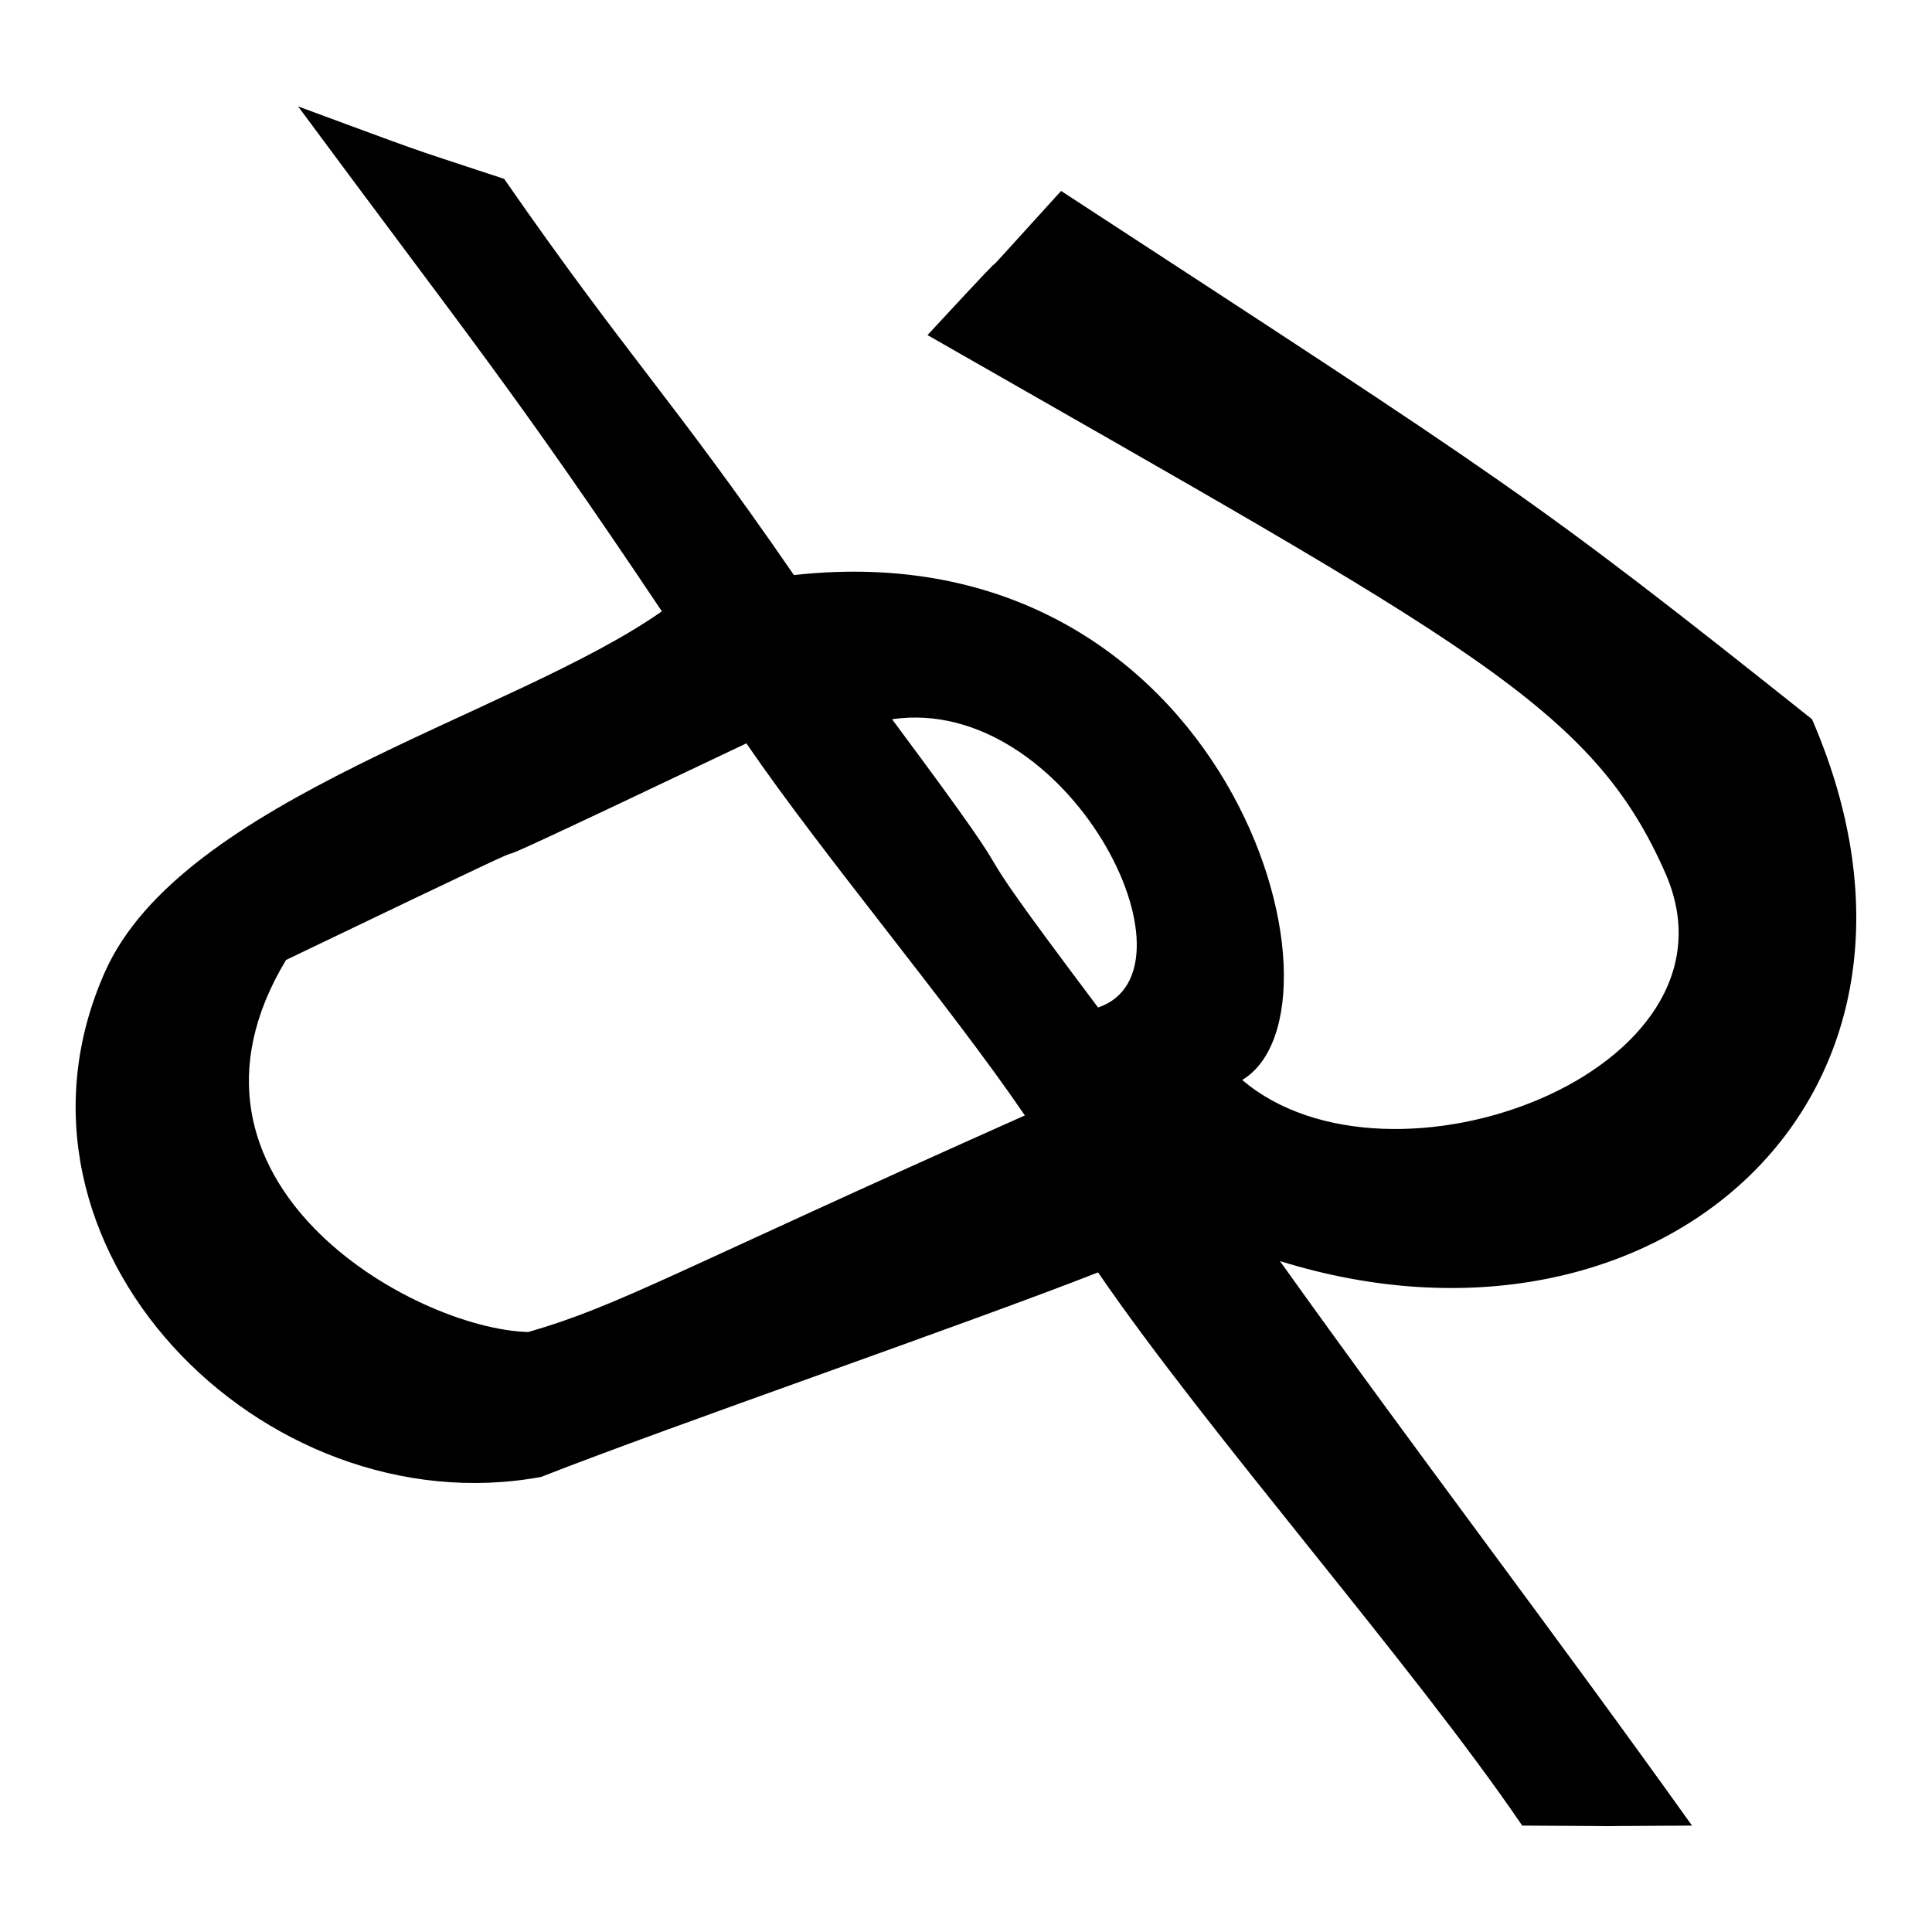
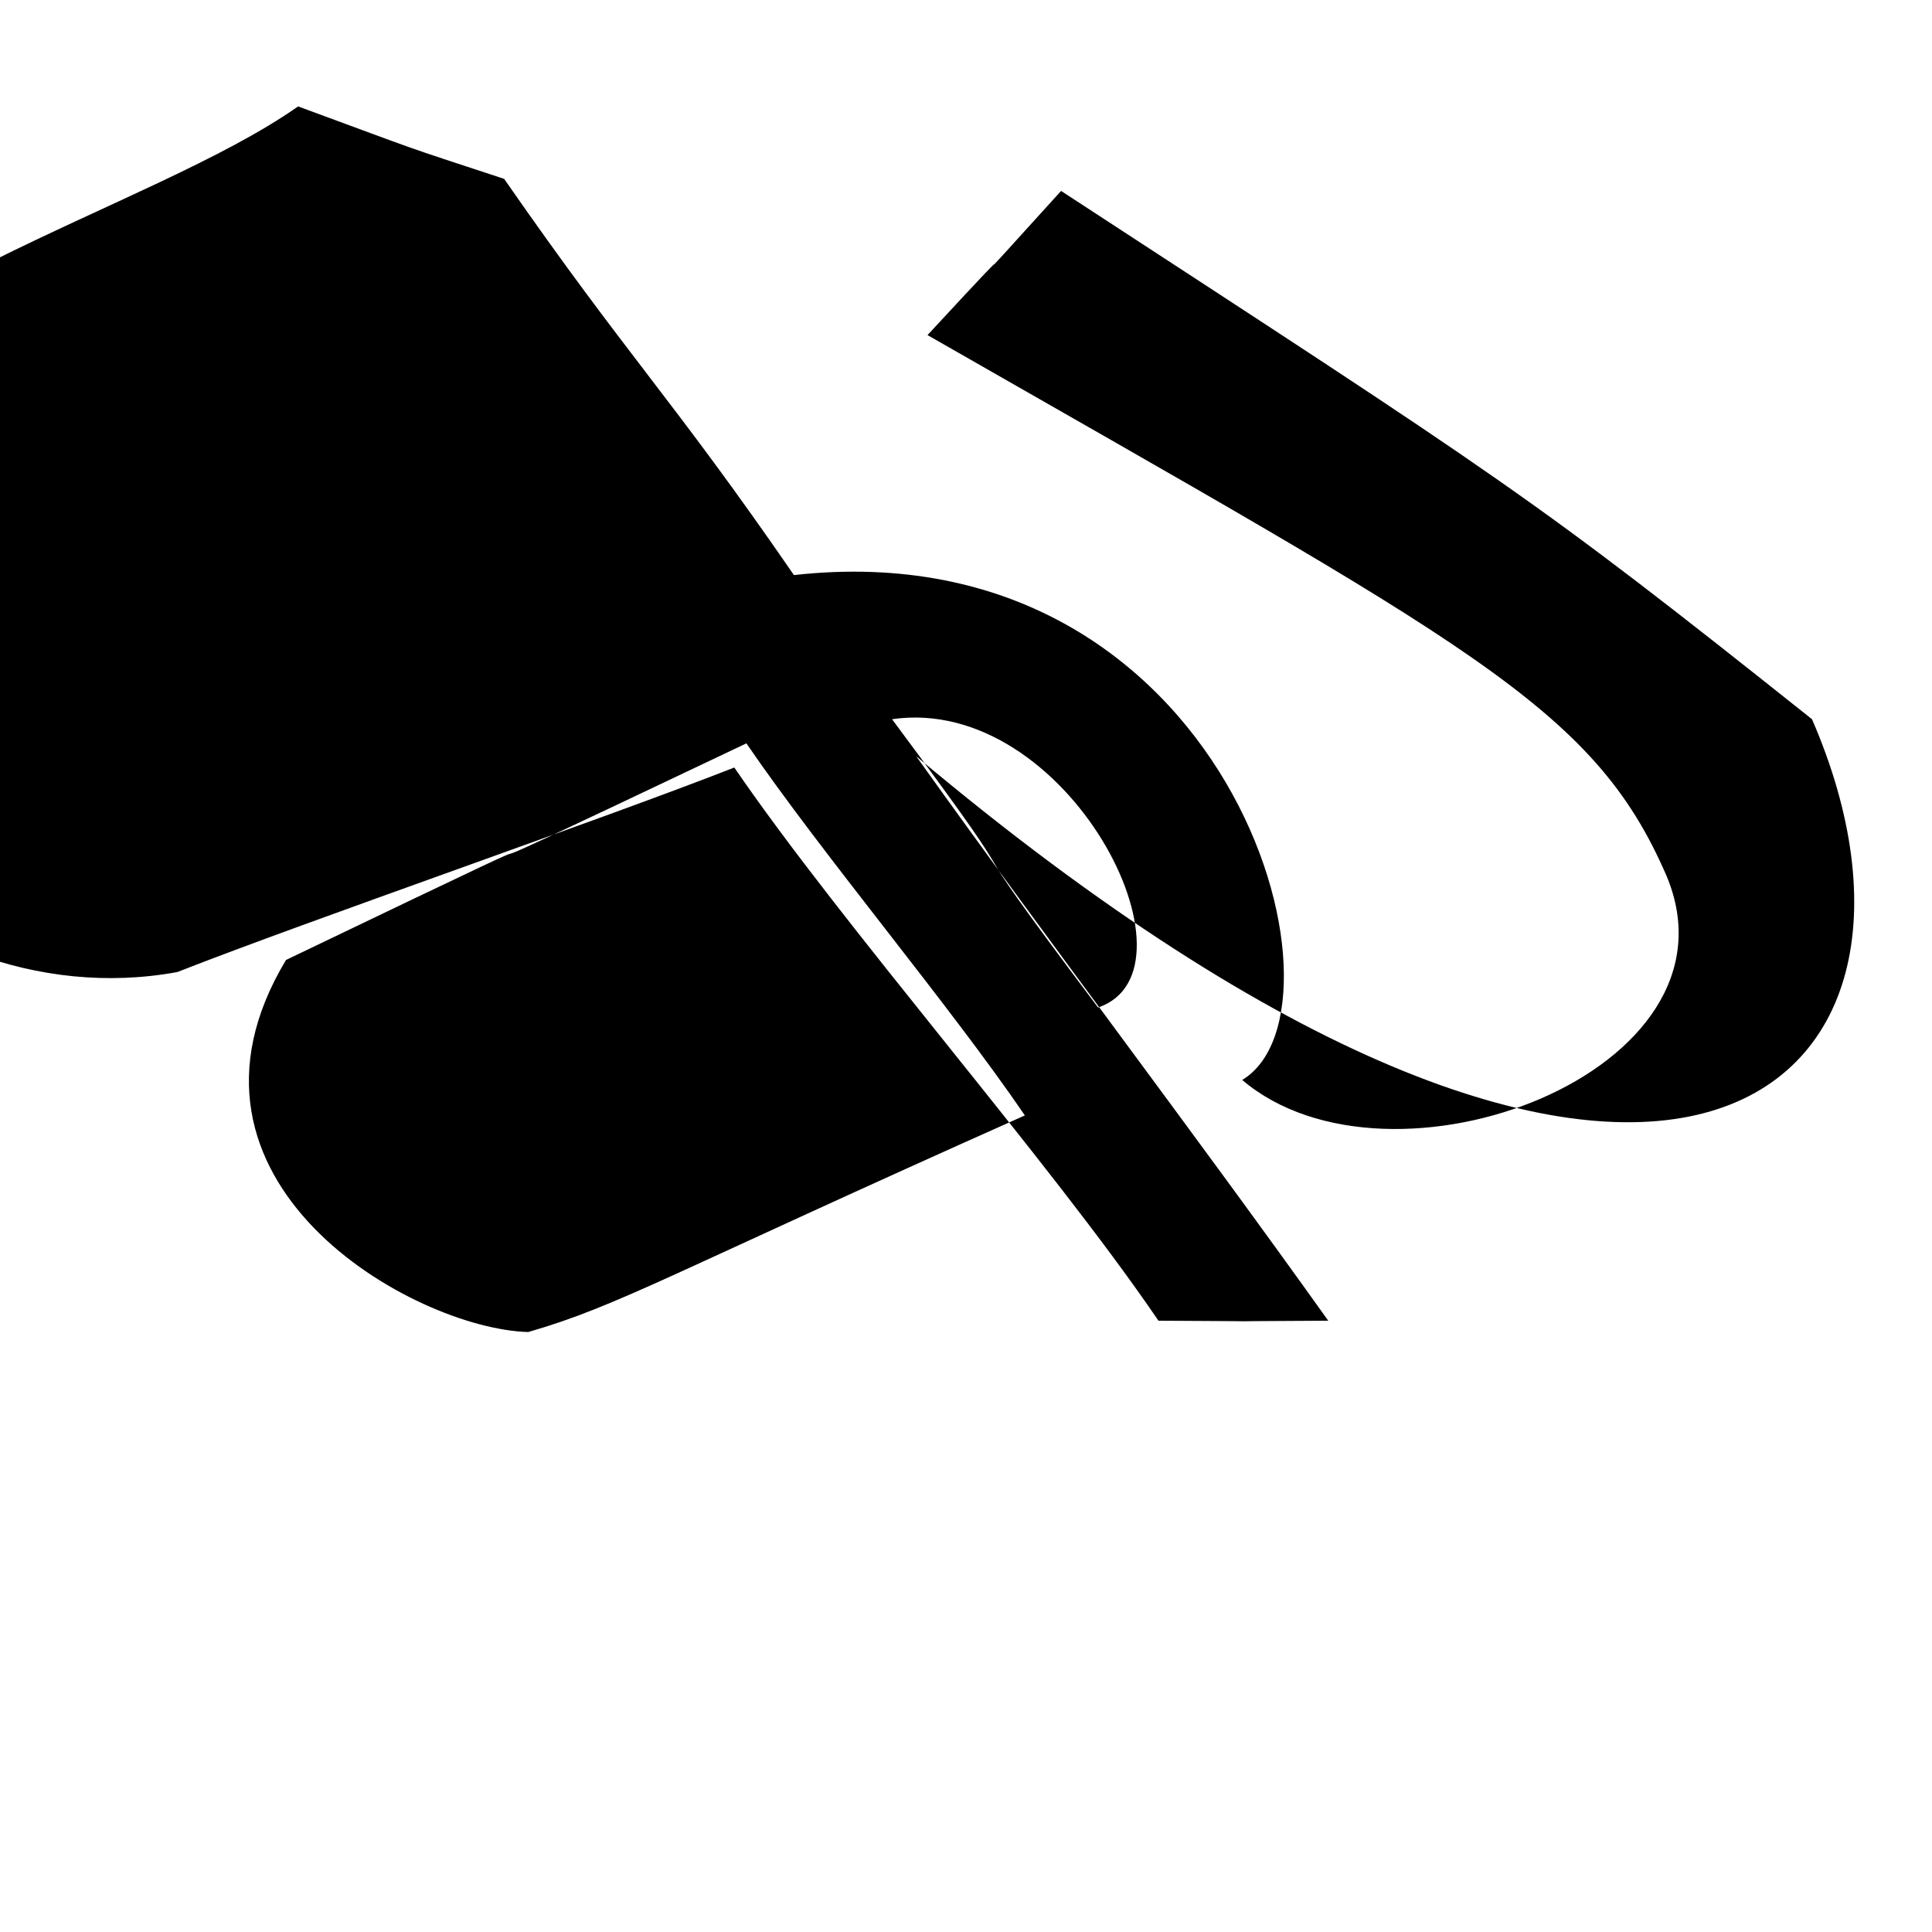
<svg xmlns="http://www.w3.org/2000/svg" version="1.1" x="0px" y="0px" viewBox="0 0 256 256" enable-background="new 0 0 256 256" xml:space="preserve">
  <g>
    <g>
-       <path fill="#000000" d="M240.1,95.3c-37.3-29.7-40.2-31.3-99.5-70c-17.4,19.2-0.4,0.4-17.7,19.1c71.8,41.1,88.2,49.2,97.9,71.6c11,26-36.6,43.8-56.2,27.1c15.8-9.5-1.8-73.3-59.4-66.9C88.8,52.4,83.4,47.6,66.8,23.7c-14.6-4.8-9.9-3.2-27.3-9.6C62.2,44.8,67.8,51.3,87.7,81c-19.6,13.8-63.6,24.8-73.8,47.8c-16.1,36.2,20.8,73.7,57.8,66.9c17.6-6.9,56.2-20.2,73.8-27.1c14.5,21.2,41.7,52,56.2,73.3c22.2,0.1,0.4,0.1,22.5,0c-18.2-25.5-36.4-49.3-54.6-74.8C219.5,182.6,261.9,145.6,240.1,95.3z M70,176.5c-15.2-0.4-49.8-19.9-32.1-49.3c58.1-27.9,0.9-0.1,61-28.7c10.2,14.9,26.8,34.5,36.9,49.3C88.7,168.8,82.1,173,70,176.5z M145.5,133.5c-22.4-29.8-5.2-8.5-27.3-38.2C141.5,91.9,160,128.6,145.5,133.5z" />
+       <path fill="#000000" d="M240.1,95.3c-37.3-29.7-40.2-31.3-99.5-70c-17.4,19.2-0.4,0.4-17.7,19.1c71.8,41.1,88.2,49.2,97.9,71.6c11,26-36.6,43.8-56.2,27.1c15.8-9.5-1.8-73.3-59.4-66.9C88.8,52.4,83.4,47.6,66.8,23.7c-14.6-4.8-9.9-3.2-27.3-9.6c-19.6,13.8-63.6,24.8-73.8,47.8c-16.1,36.2,20.8,73.7,57.8,66.9c17.6-6.9,56.2-20.2,73.8-27.1c14.5,21.2,41.7,52,56.2,73.3c22.2,0.1,0.4,0.1,22.5,0c-18.2-25.5-36.4-49.3-54.6-74.8C219.5,182.6,261.9,145.6,240.1,95.3z M70,176.5c-15.2-0.4-49.8-19.9-32.1-49.3c58.1-27.9,0.9-0.1,61-28.7c10.2,14.9,26.8,34.5,36.9,49.3C88.7,168.8,82.1,173,70,176.5z M145.5,133.5c-22.4-29.8-5.2-8.5-27.3-38.2C141.5,91.9,160,128.6,145.5,133.5z" />
    </g>
  </g>
</svg>